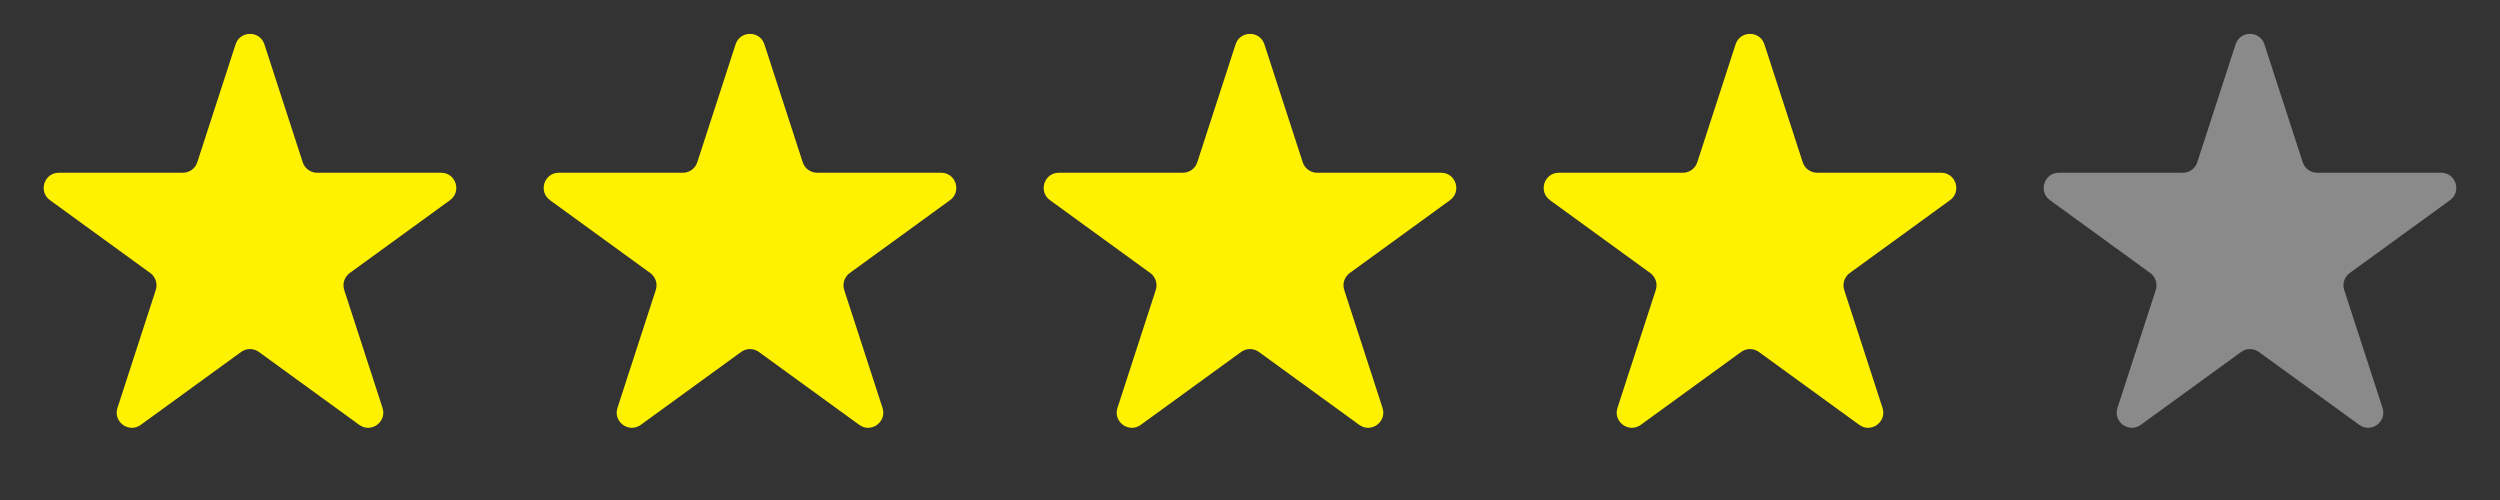
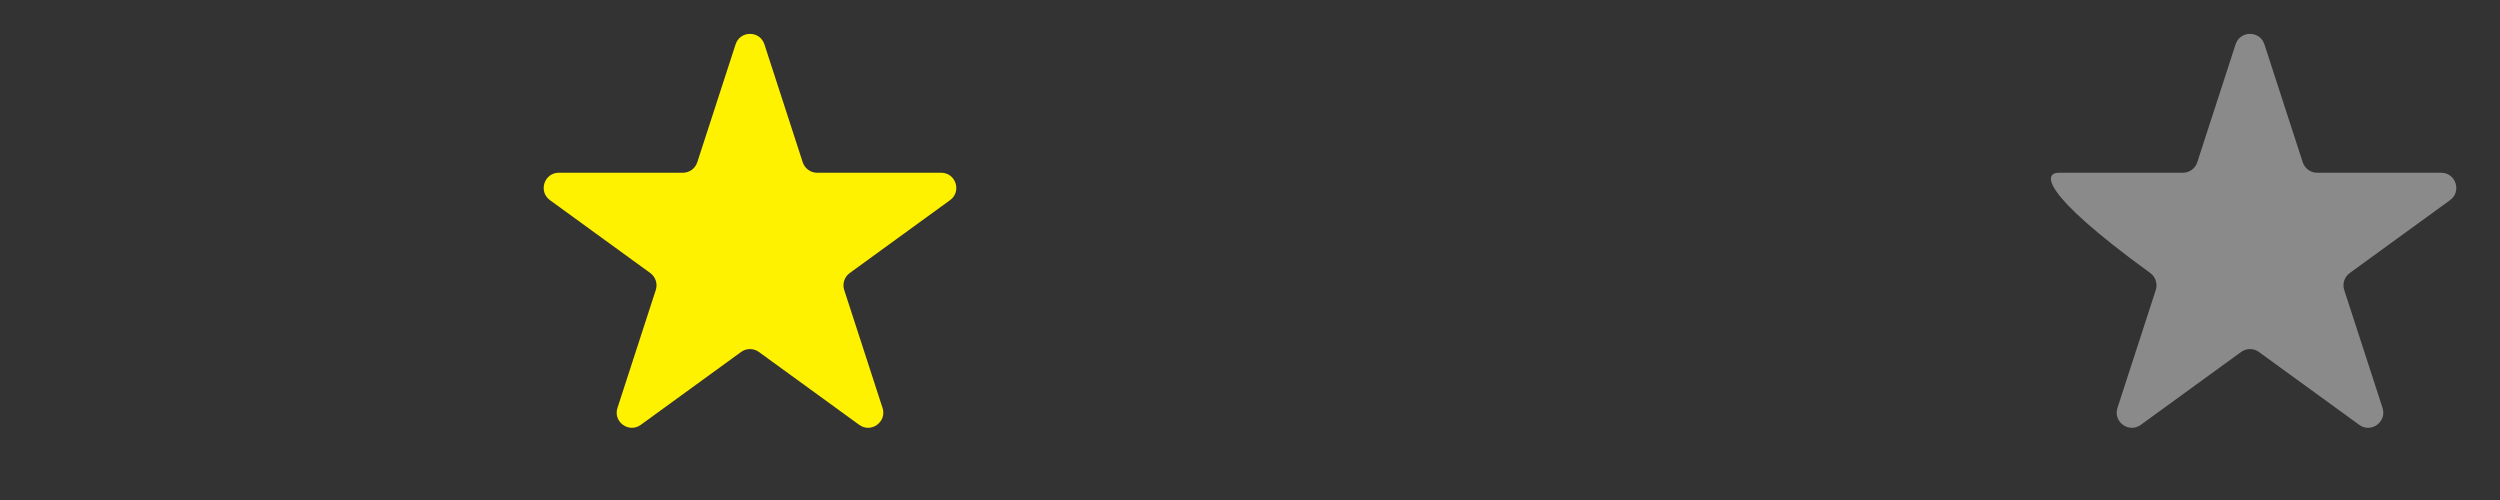
<svg xmlns="http://www.w3.org/2000/svg" width="165" height="33" viewBox="0 0 165 33" fill="none">
  <rect x="0" y="0" width="165" height="33" fill="#333333" stroke="none" />
-   <path d="M15.549 2.927C15.848 2.006 17.152 2.006 17.451 2.927L19.98 10.71C20.114 11.122 20.498 11.401 20.931 11.401H29.115C30.084 11.401 30.486 12.641 29.703 13.21L23.082 18.02C22.731 18.275 22.585 18.727 22.718 19.139L25.247 26.922C25.547 27.843 24.492 28.609 23.709 28.04L17.088 23.23C16.737 22.975 16.263 22.975 15.912 23.23L9.291 28.04C8.508 28.609 7.453 27.843 7.753 26.922L10.281 19.139C10.415 18.727 10.269 18.275 9.918 18.02L3.297 13.21C2.514 12.641 2.917 11.401 3.885 11.401H12.069C12.502 11.401 12.886 11.122 13.02 10.71L15.549 2.927Z" fill="#FFF200" />
  <path d="M48.549 2.927C48.848 2.006 50.152 2.006 50.451 2.927L52.98 10.71C53.114 11.122 53.498 11.401 53.931 11.401H62.115C63.084 11.401 63.486 12.641 62.703 13.21L56.082 18.02C55.731 18.275 55.585 18.727 55.718 19.139L58.247 26.922C58.547 27.843 57.492 28.609 56.709 28.04L50.088 23.23C49.737 22.975 49.263 22.975 48.912 23.23L42.291 28.04C41.508 28.609 40.453 27.843 40.753 26.922L43.282 19.139C43.415 18.727 43.269 18.275 42.918 18.02L36.297 13.21C35.514 12.641 35.916 11.401 36.885 11.401H45.069C45.502 11.401 45.886 11.122 46.02 10.71L48.549 2.927Z" fill="#FFF200" />
-   <path d="M81.549 2.927C81.848 2.006 83.152 2.006 83.451 2.927L85.98 10.71C86.114 11.122 86.498 11.401 86.931 11.401H95.115C96.084 11.401 96.486 12.641 95.703 13.21L89.082 18.02C88.731 18.275 88.585 18.727 88.719 19.139L91.247 26.922C91.547 27.843 90.492 28.609 89.709 28.04L83.088 23.23C82.737 22.975 82.263 22.975 81.912 23.23L75.291 28.04C74.508 28.609 73.453 27.843 73.753 26.922L76.281 19.139C76.415 18.727 76.269 18.275 75.918 18.02L69.297 13.21C68.514 12.641 68.916 11.401 69.885 11.401H78.069C78.502 11.401 78.886 11.122 79.02 10.71L81.549 2.927Z" fill="#FFF200" />
-   <path d="M114.549 2.927C114.848 2.006 116.152 2.006 116.451 2.927L118.98 10.71C119.114 11.122 119.498 11.401 119.931 11.401H128.115C129.083 11.401 129.486 12.641 128.703 13.21L122.082 18.02C121.731 18.275 121.585 18.727 121.718 19.139L124.247 26.922C124.547 27.843 123.492 28.609 122.709 28.04L116.088 23.23C115.737 22.975 115.263 22.975 114.912 23.23L108.291 28.04C107.508 28.609 106.453 27.843 106.753 26.922L109.282 19.139C109.415 18.727 109.269 18.275 108.918 18.02L102.297 13.21C101.514 12.641 101.917 11.401 102.885 11.401H111.069C111.502 11.401 111.886 11.122 112.02 10.71L114.549 2.927Z" fill="#FFF200" />
-   <path d="M147.549 2.927C147.848 2.006 149.152 2.006 149.451 2.927L151.98 10.71C152.114 11.122 152.498 11.401 152.931 11.401H161.115C162.083 11.401 162.486 12.641 161.703 13.21L155.082 18.02C154.731 18.275 154.585 18.727 154.718 19.139L157.247 26.922C157.547 27.843 156.492 28.609 155.709 28.04L149.088 23.23C148.737 22.975 148.263 22.975 147.912 23.23L141.291 28.04C140.508 28.609 139.453 27.843 139.753 26.922L142.282 19.139C142.415 18.727 142.269 18.275 141.918 18.02L135.297 13.21C134.514 12.641 134.917 11.401 135.885 11.401H144.069C144.502 11.401 144.886 11.122 145.02 10.71L147.549 2.927Z" fill="#E2E2E2" fill-opacity="0.5" />
+   <path d="M147.549 2.927C147.848 2.006 149.152 2.006 149.451 2.927L151.98 10.71C152.114 11.122 152.498 11.401 152.931 11.401H161.115C162.083 11.401 162.486 12.641 161.703 13.21L155.082 18.02C154.731 18.275 154.585 18.727 154.718 19.139L157.247 26.922C157.547 27.843 156.492 28.609 155.709 28.04L149.088 23.23C148.737 22.975 148.263 22.975 147.912 23.23L141.291 28.04C140.508 28.609 139.453 27.843 139.753 26.922L142.282 19.139C142.415 18.727 142.269 18.275 141.918 18.02C134.514 12.641 134.917 11.401 135.885 11.401H144.069C144.502 11.401 144.886 11.122 145.02 10.71L147.549 2.927Z" fill="#E2E2E2" fill-opacity="0.5" />
</svg>